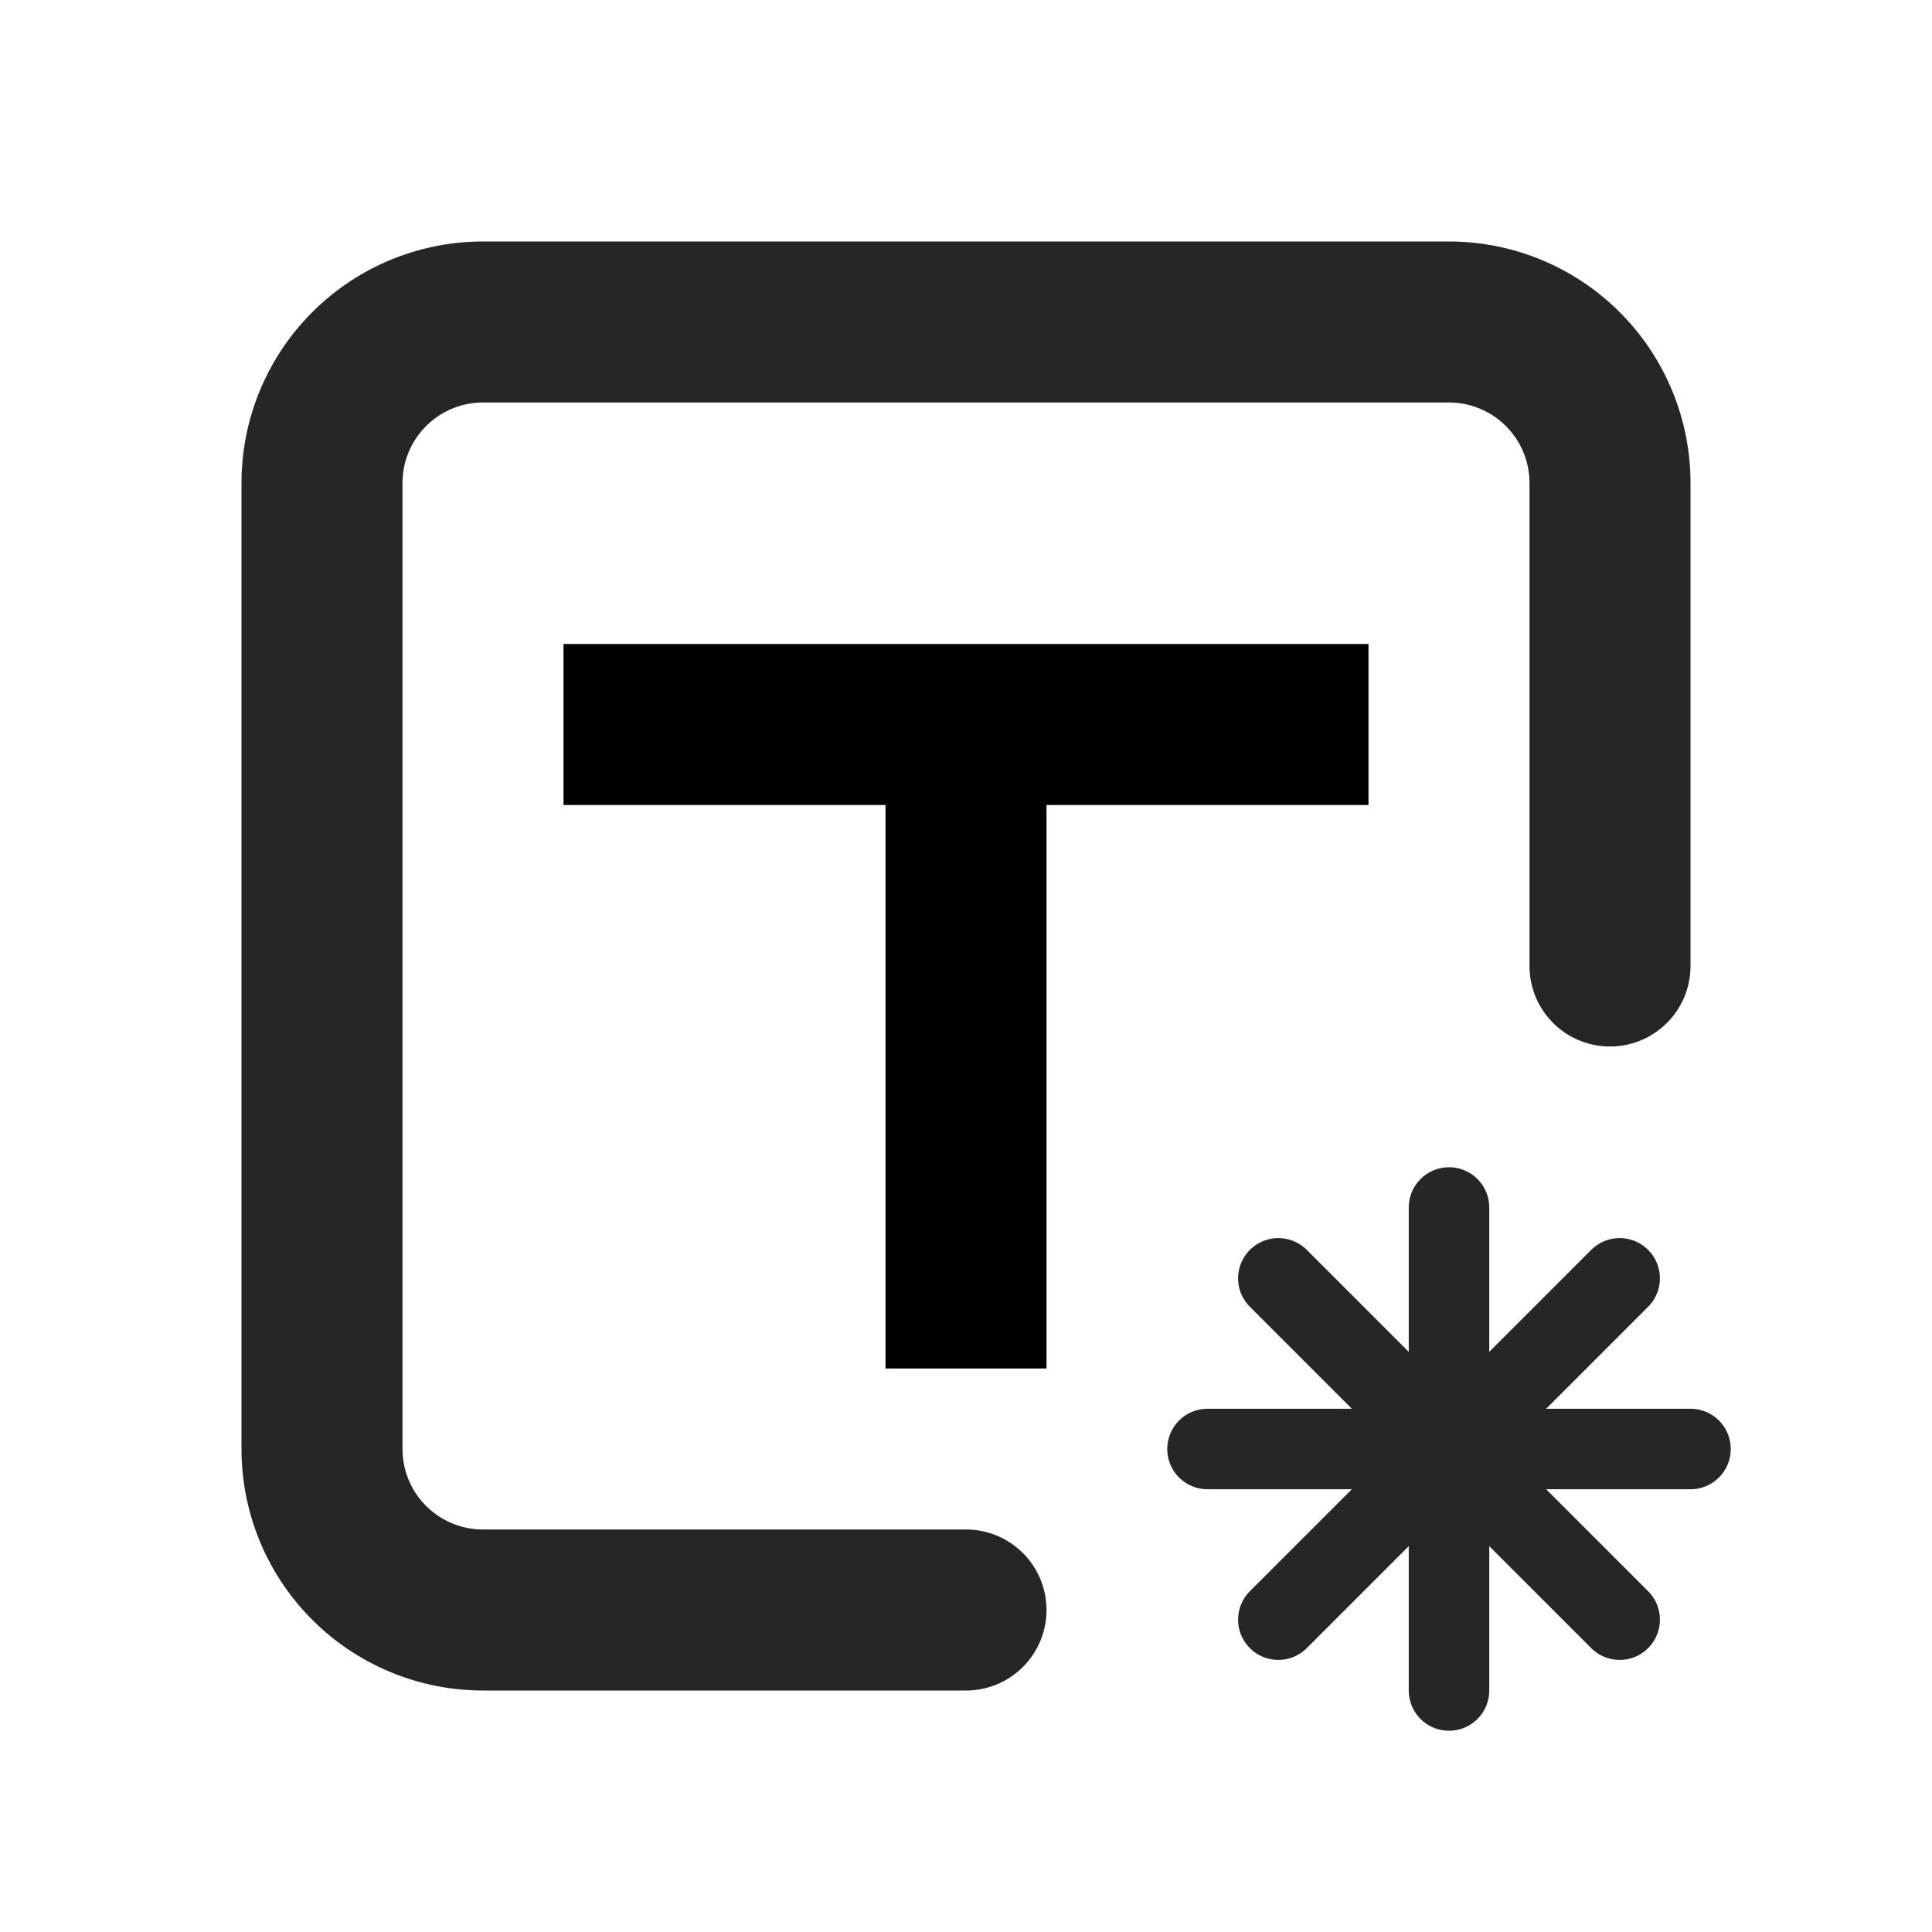
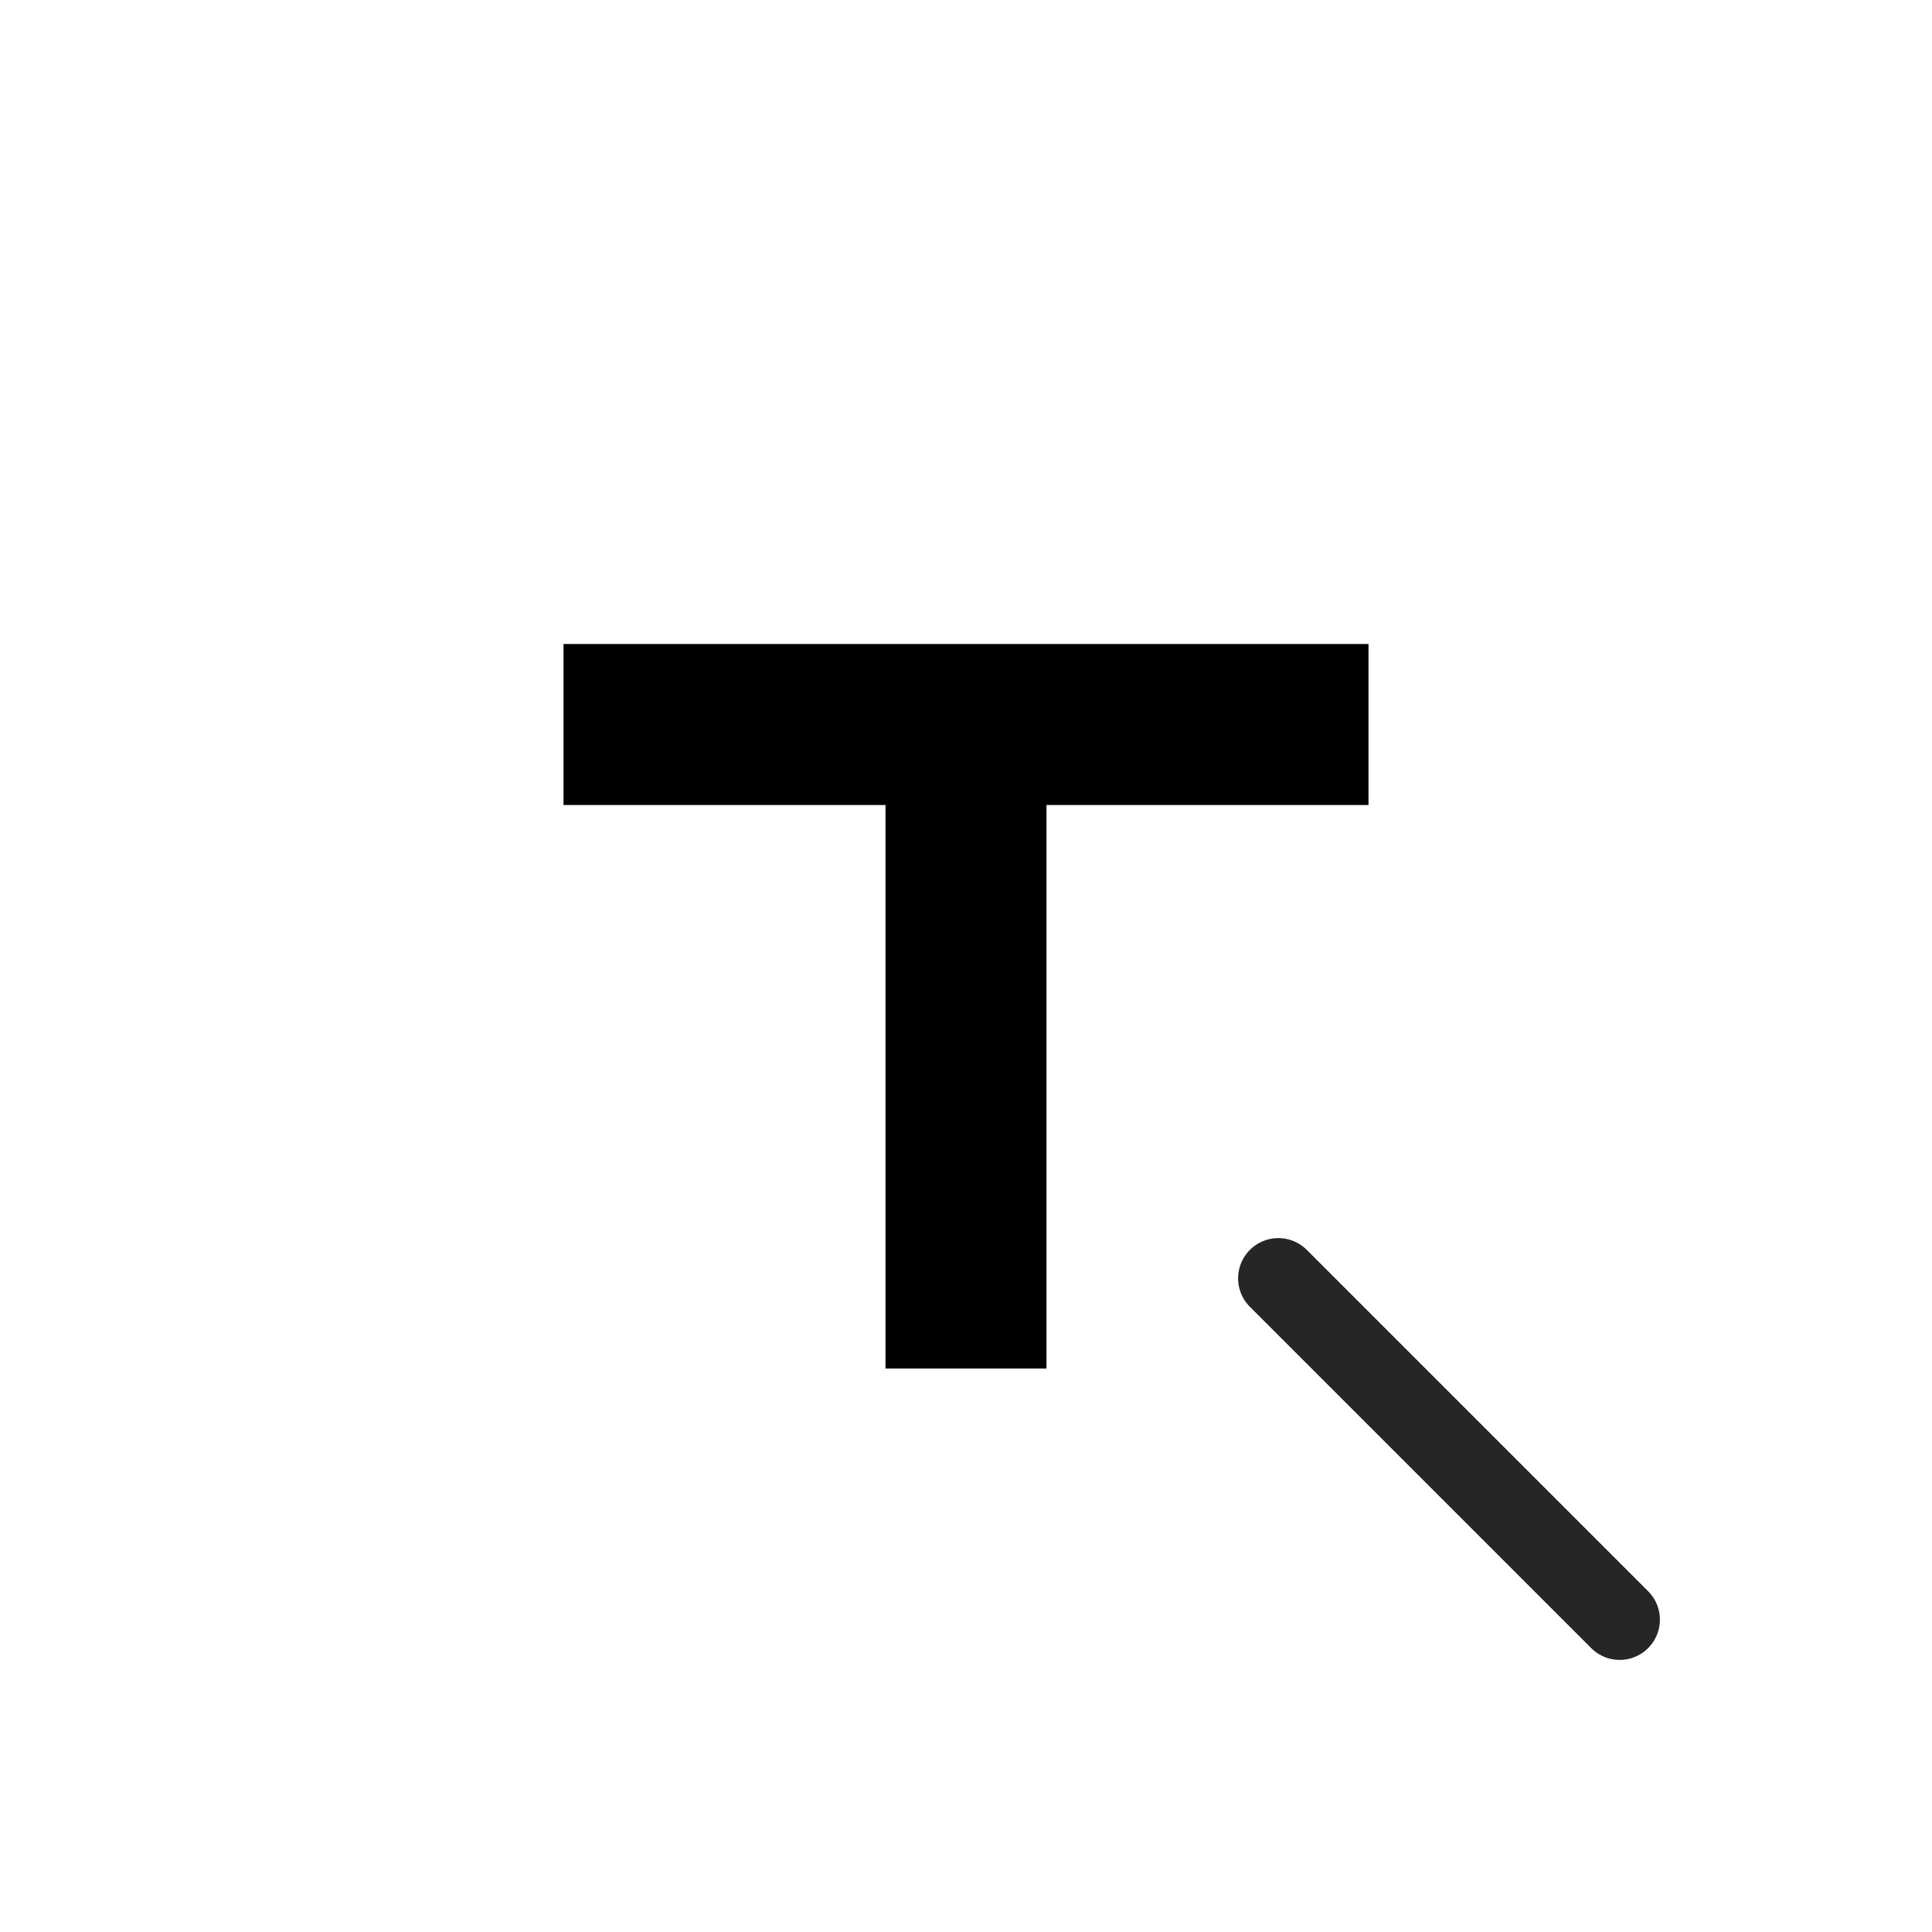
<svg xmlns="http://www.w3.org/2000/svg" id="图层_1" data-name="图层 1" width="24" height="24" viewBox="0 0 24 24">
-   <path d="M12,20H6a2,2,0,0,1-2-2V6A2,2,0,0,1,6,4H18a2,2,0,0,1,2,2v6" style="fill: none;stroke: #262626;stroke-linecap: round;stroke-linejoin: round;stroke-width: 2px" />
  <polygon points="13 10 13 17 11 17 11 10 7 10 7 8 17 8 17 10 13 10" />
-   <line x1="15" y1="18" x2="21" y2="18" style="fill: none;stroke: #262626;stroke-linecap: round;stroke-linejoin: round" />
-   <line x1="18" y1="21" x2="18" y2="15" style="fill: none;stroke: #262626;stroke-linecap: round;stroke-linejoin: round" />
-   <line x1="15.88" y1="20.12" x2="20.12" y2="15.88" style="fill: none;stroke: #262626;stroke-linecap: round;stroke-linejoin: round" />
  <line x1="20.12" y1="20.12" x2="15.88" y2="15.88" style="fill: none;stroke: #262626;stroke-linecap: round;stroke-linejoin: round" />
</svg>